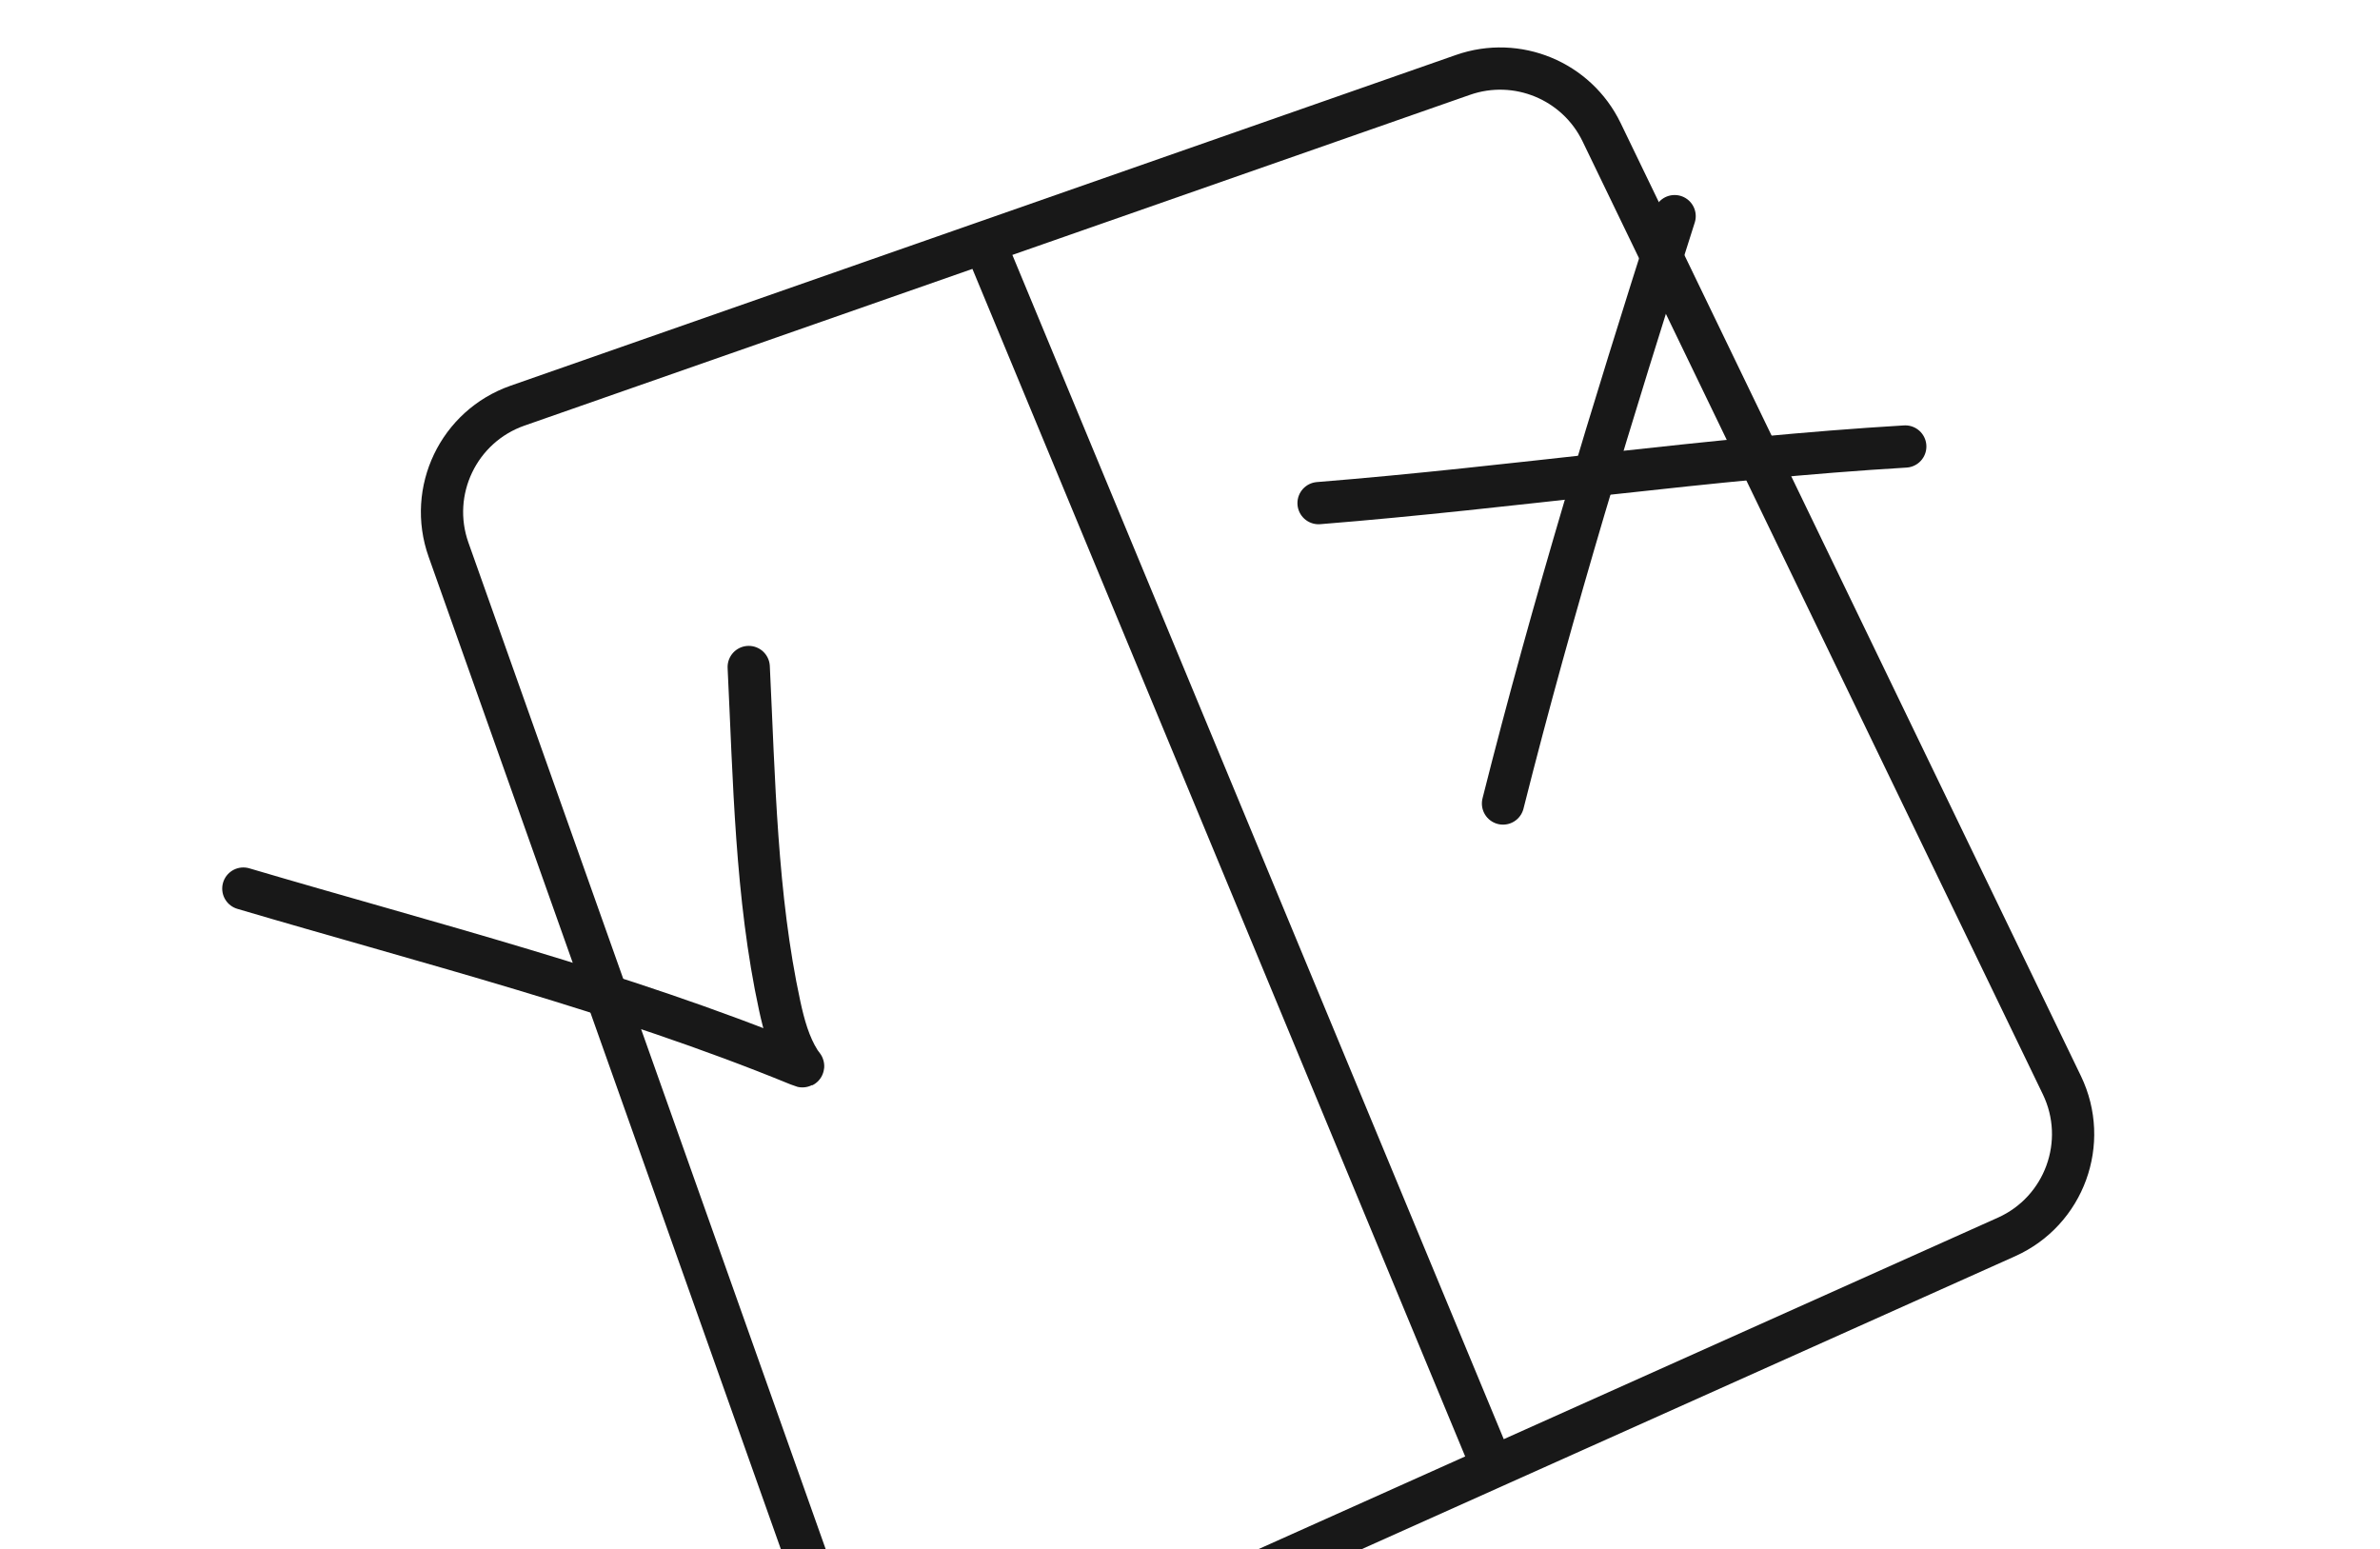
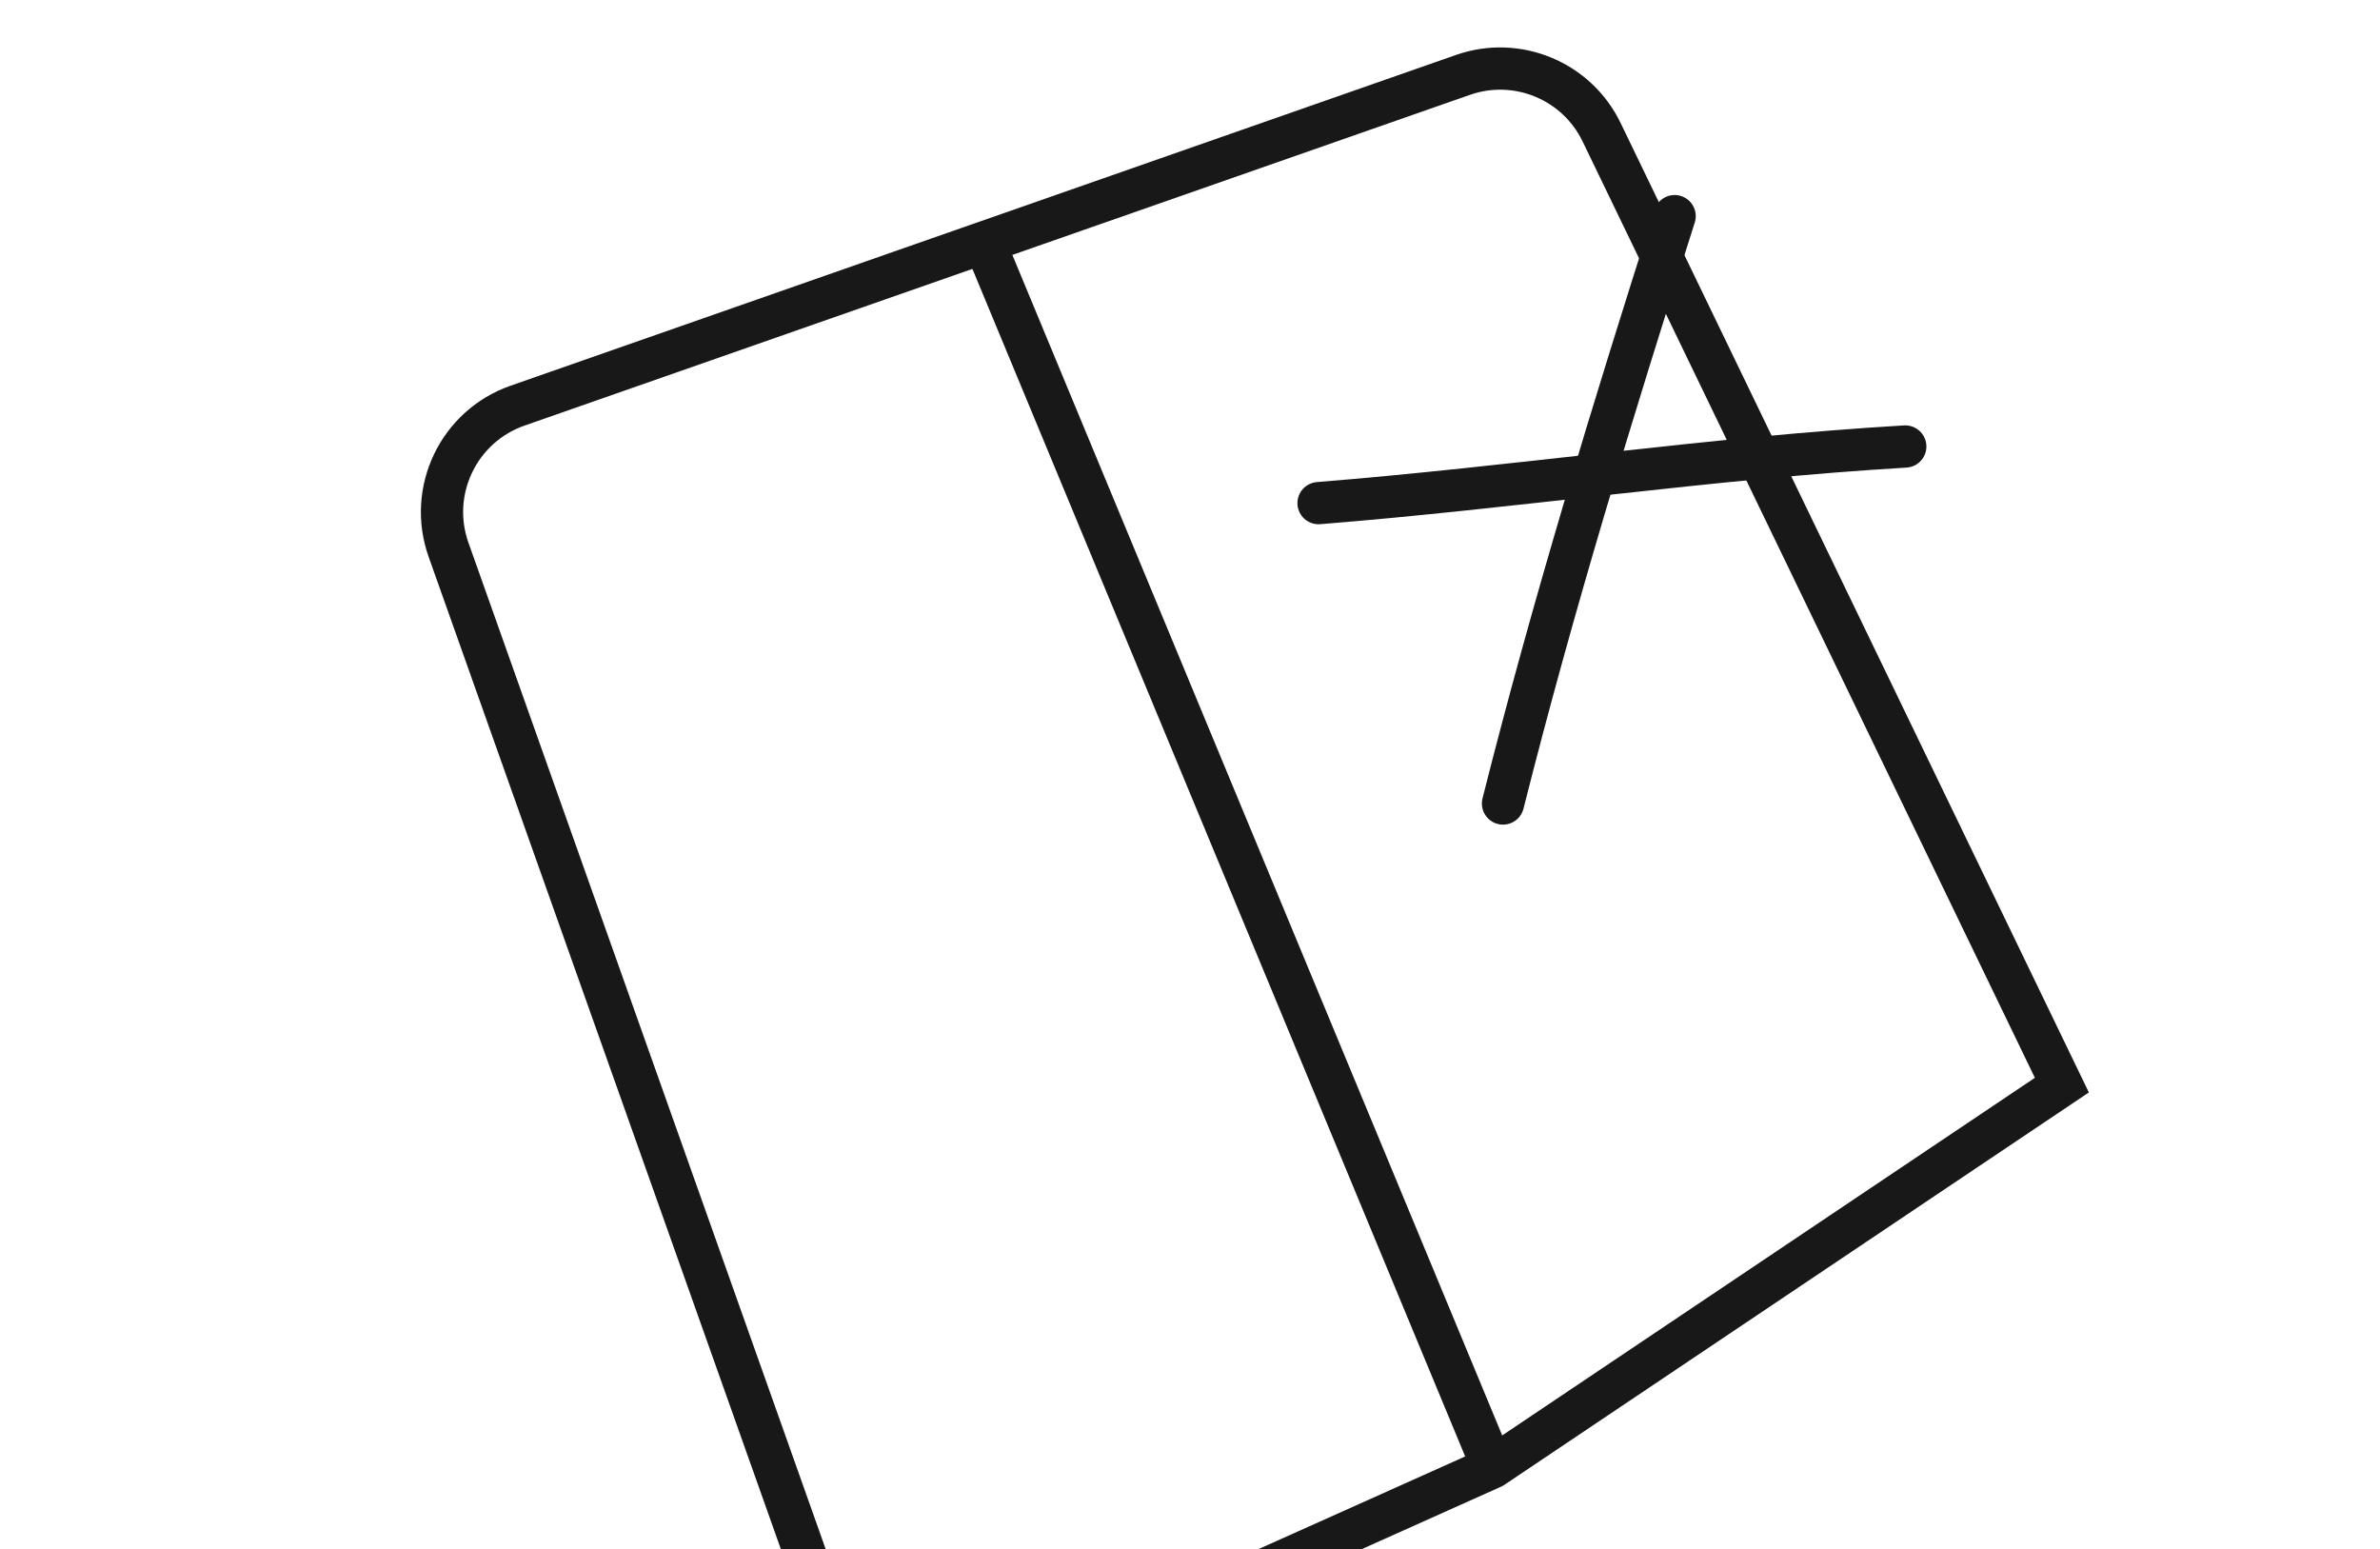
<svg xmlns="http://www.w3.org/2000/svg" width="169" height="110" viewBox="0 0 169 110" fill="none">
  <g clip-path="url(#clip0_586_7194)">
-     <path d="M69.892 17.209L103.883 5.318C107.723 3.975 111.959 5.727 113.728 9.389L146.41 77.048C148.37 81.107 146.592 85.984 142.479 87.828L105.985 104.186M69.892 17.209L36.747 28.804C32.563 30.268 30.367 34.855 31.849 39.032L59.079 115.742C60.641 120.144 65.627 122.277 69.89 120.366L105.985 104.186M69.892 17.209L105.985 104.186" stroke="#181818" stroke-width="3" stroke-linecap="round" />
-     <path d="M17.279 63.093C30.454 66.986 43.999 70.4 56.71 75.612C57.244 75.832 56.989 75.68 56.792 75.369C56.044 74.191 55.661 72.786 55.367 71.428C53.679 63.642 53.553 55.311 53.165 47.36" stroke="#181818" stroke-width="3" stroke-linecap="round" />
+     <path d="M69.892 17.209L103.883 5.318C107.723 3.975 111.959 5.727 113.728 9.389L146.41 77.048L105.985 104.186M69.892 17.209L36.747 28.804C32.563 30.268 30.367 34.855 31.849 39.032L59.079 115.742C60.641 120.144 65.627 122.277 69.89 120.366L105.985 104.186M69.892 17.209L105.985 104.186" stroke="#181818" stroke-width="3" stroke-linecap="round" />
    <path d="M93.629 35.724C107.533 34.611 121.389 32.527 135.29 31.703" stroke="#181818" stroke-width="3" stroke-linecap="round" />
    <path d="M118.912 15.347C114.508 29.16 110.268 42.996 106.726 57.052" stroke="#181818" stroke-width="3" stroke-linecap="round" />
  </g>
  <defs>
    <clipPath id="clip0_586_7194">
      <rect width="169" height="110" fill="white" />
    </clipPath>
  </defs>
</svg>